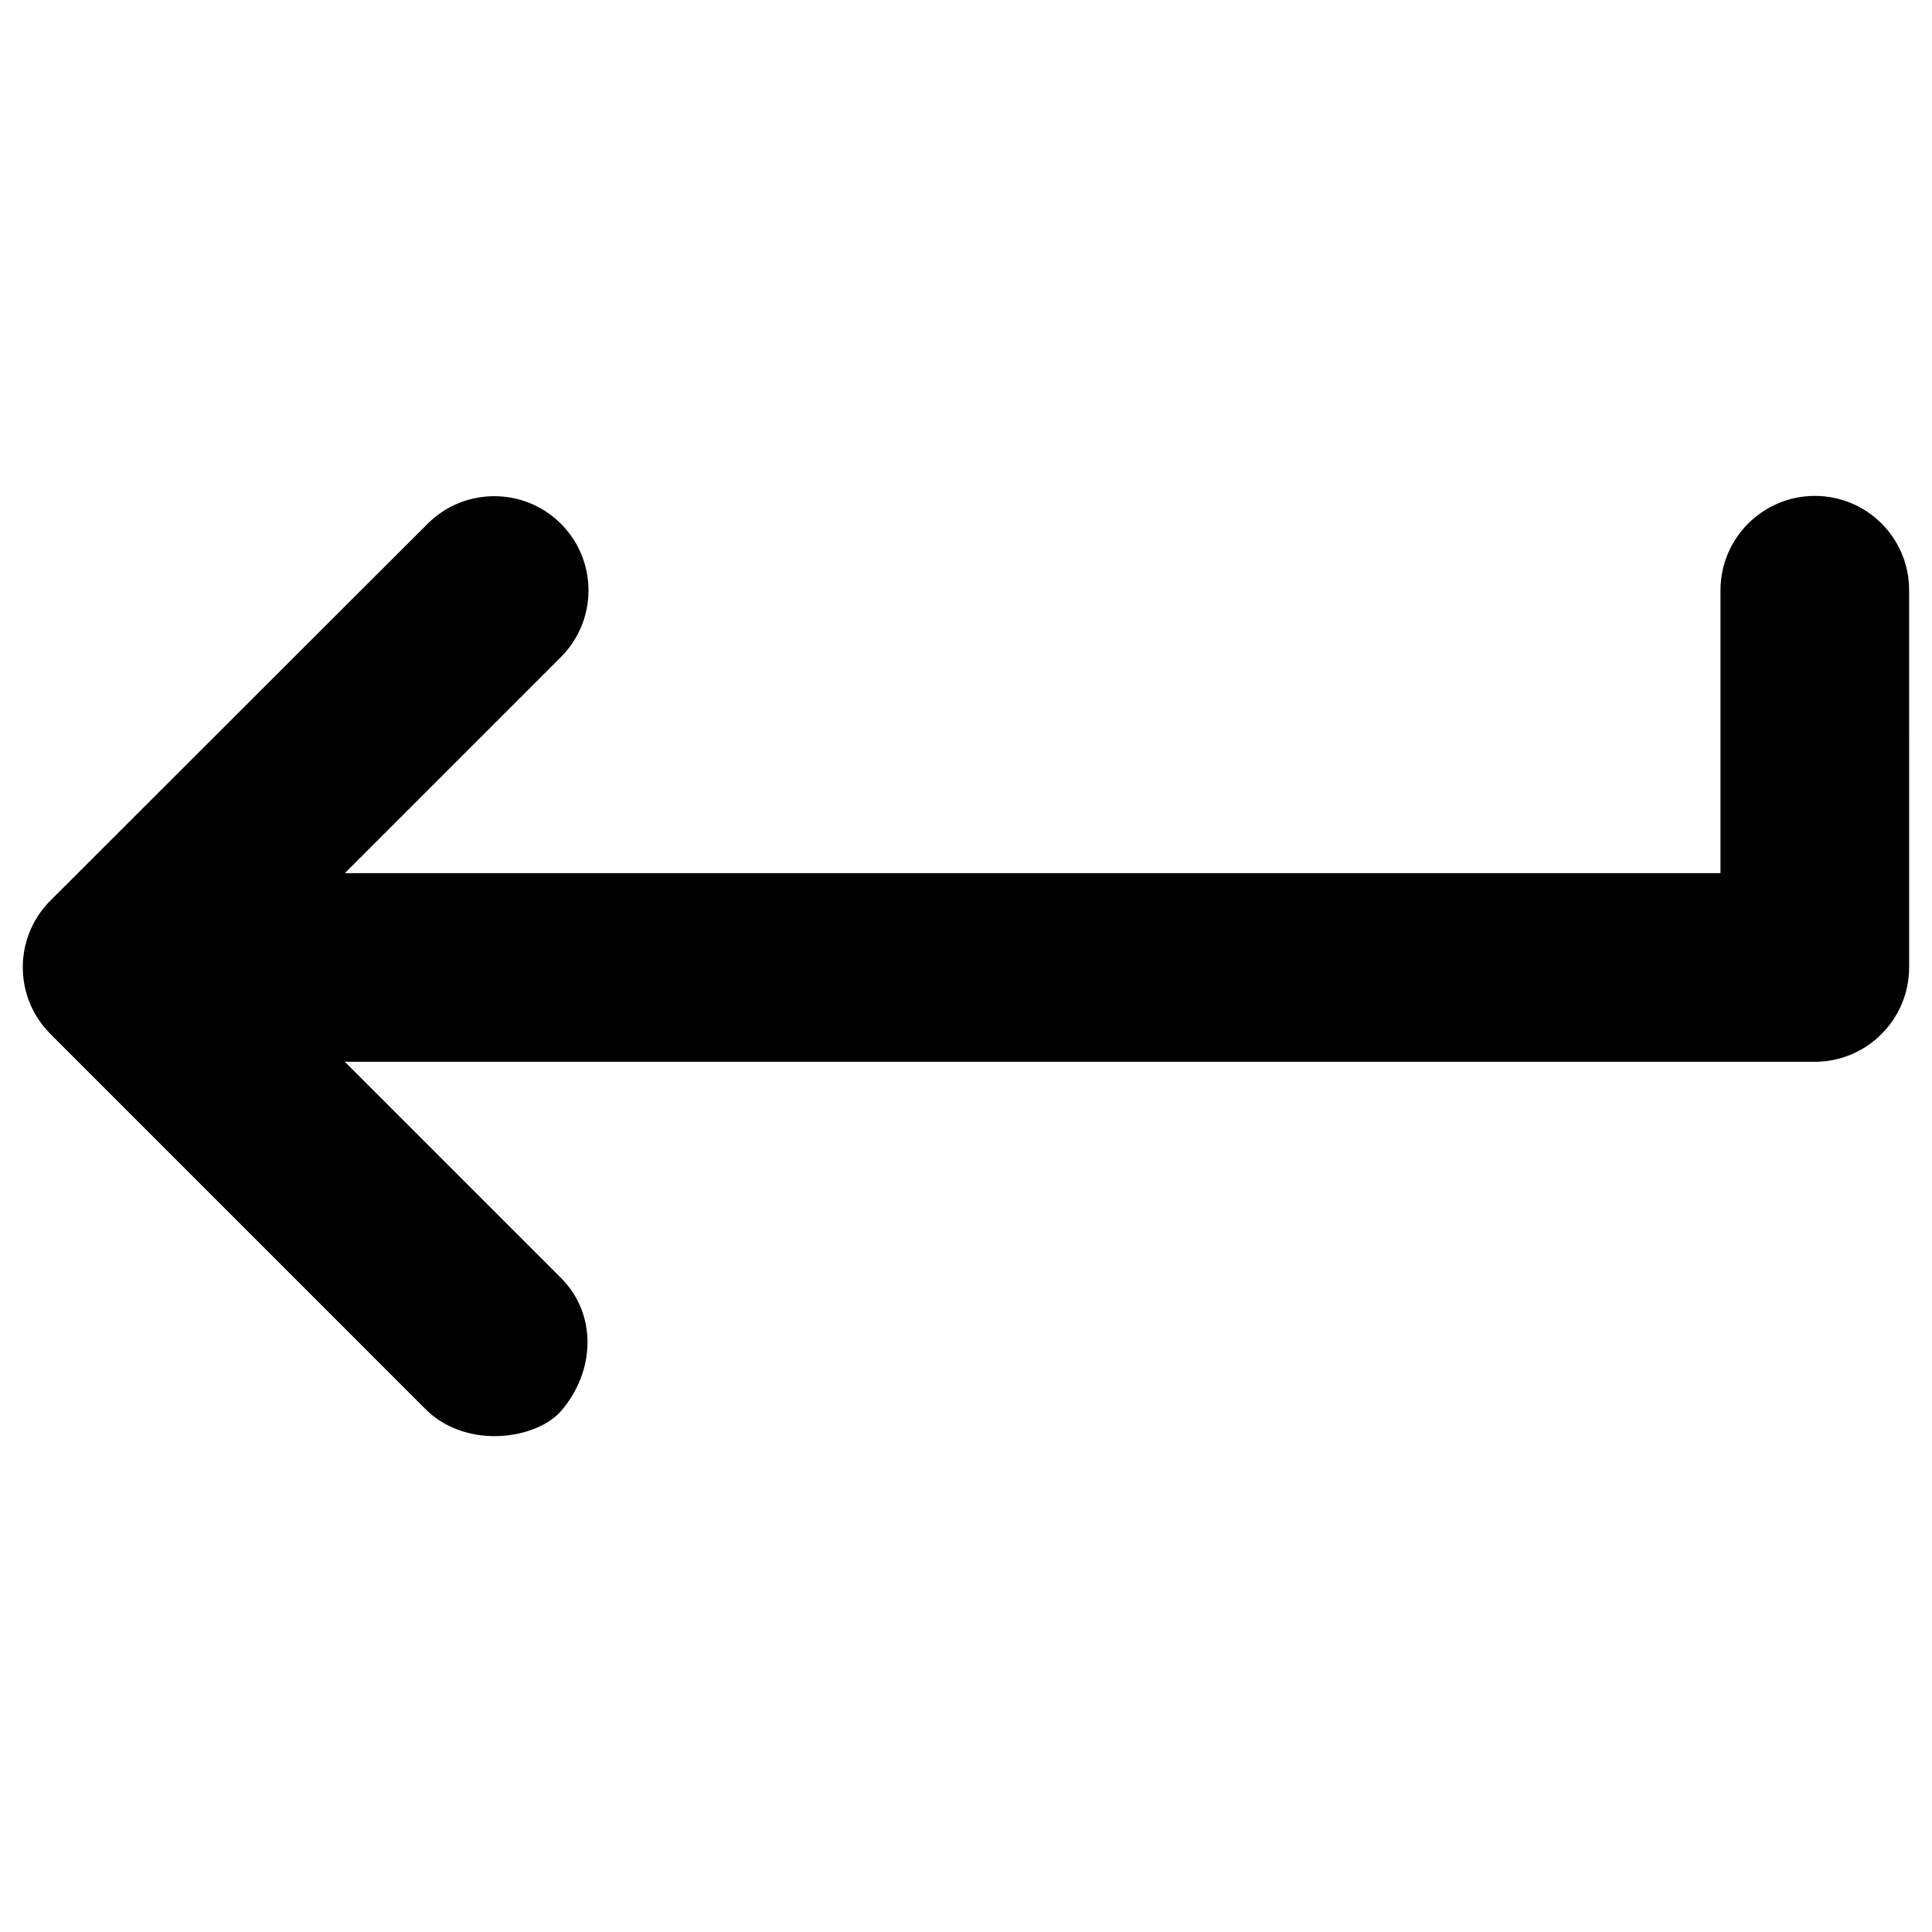
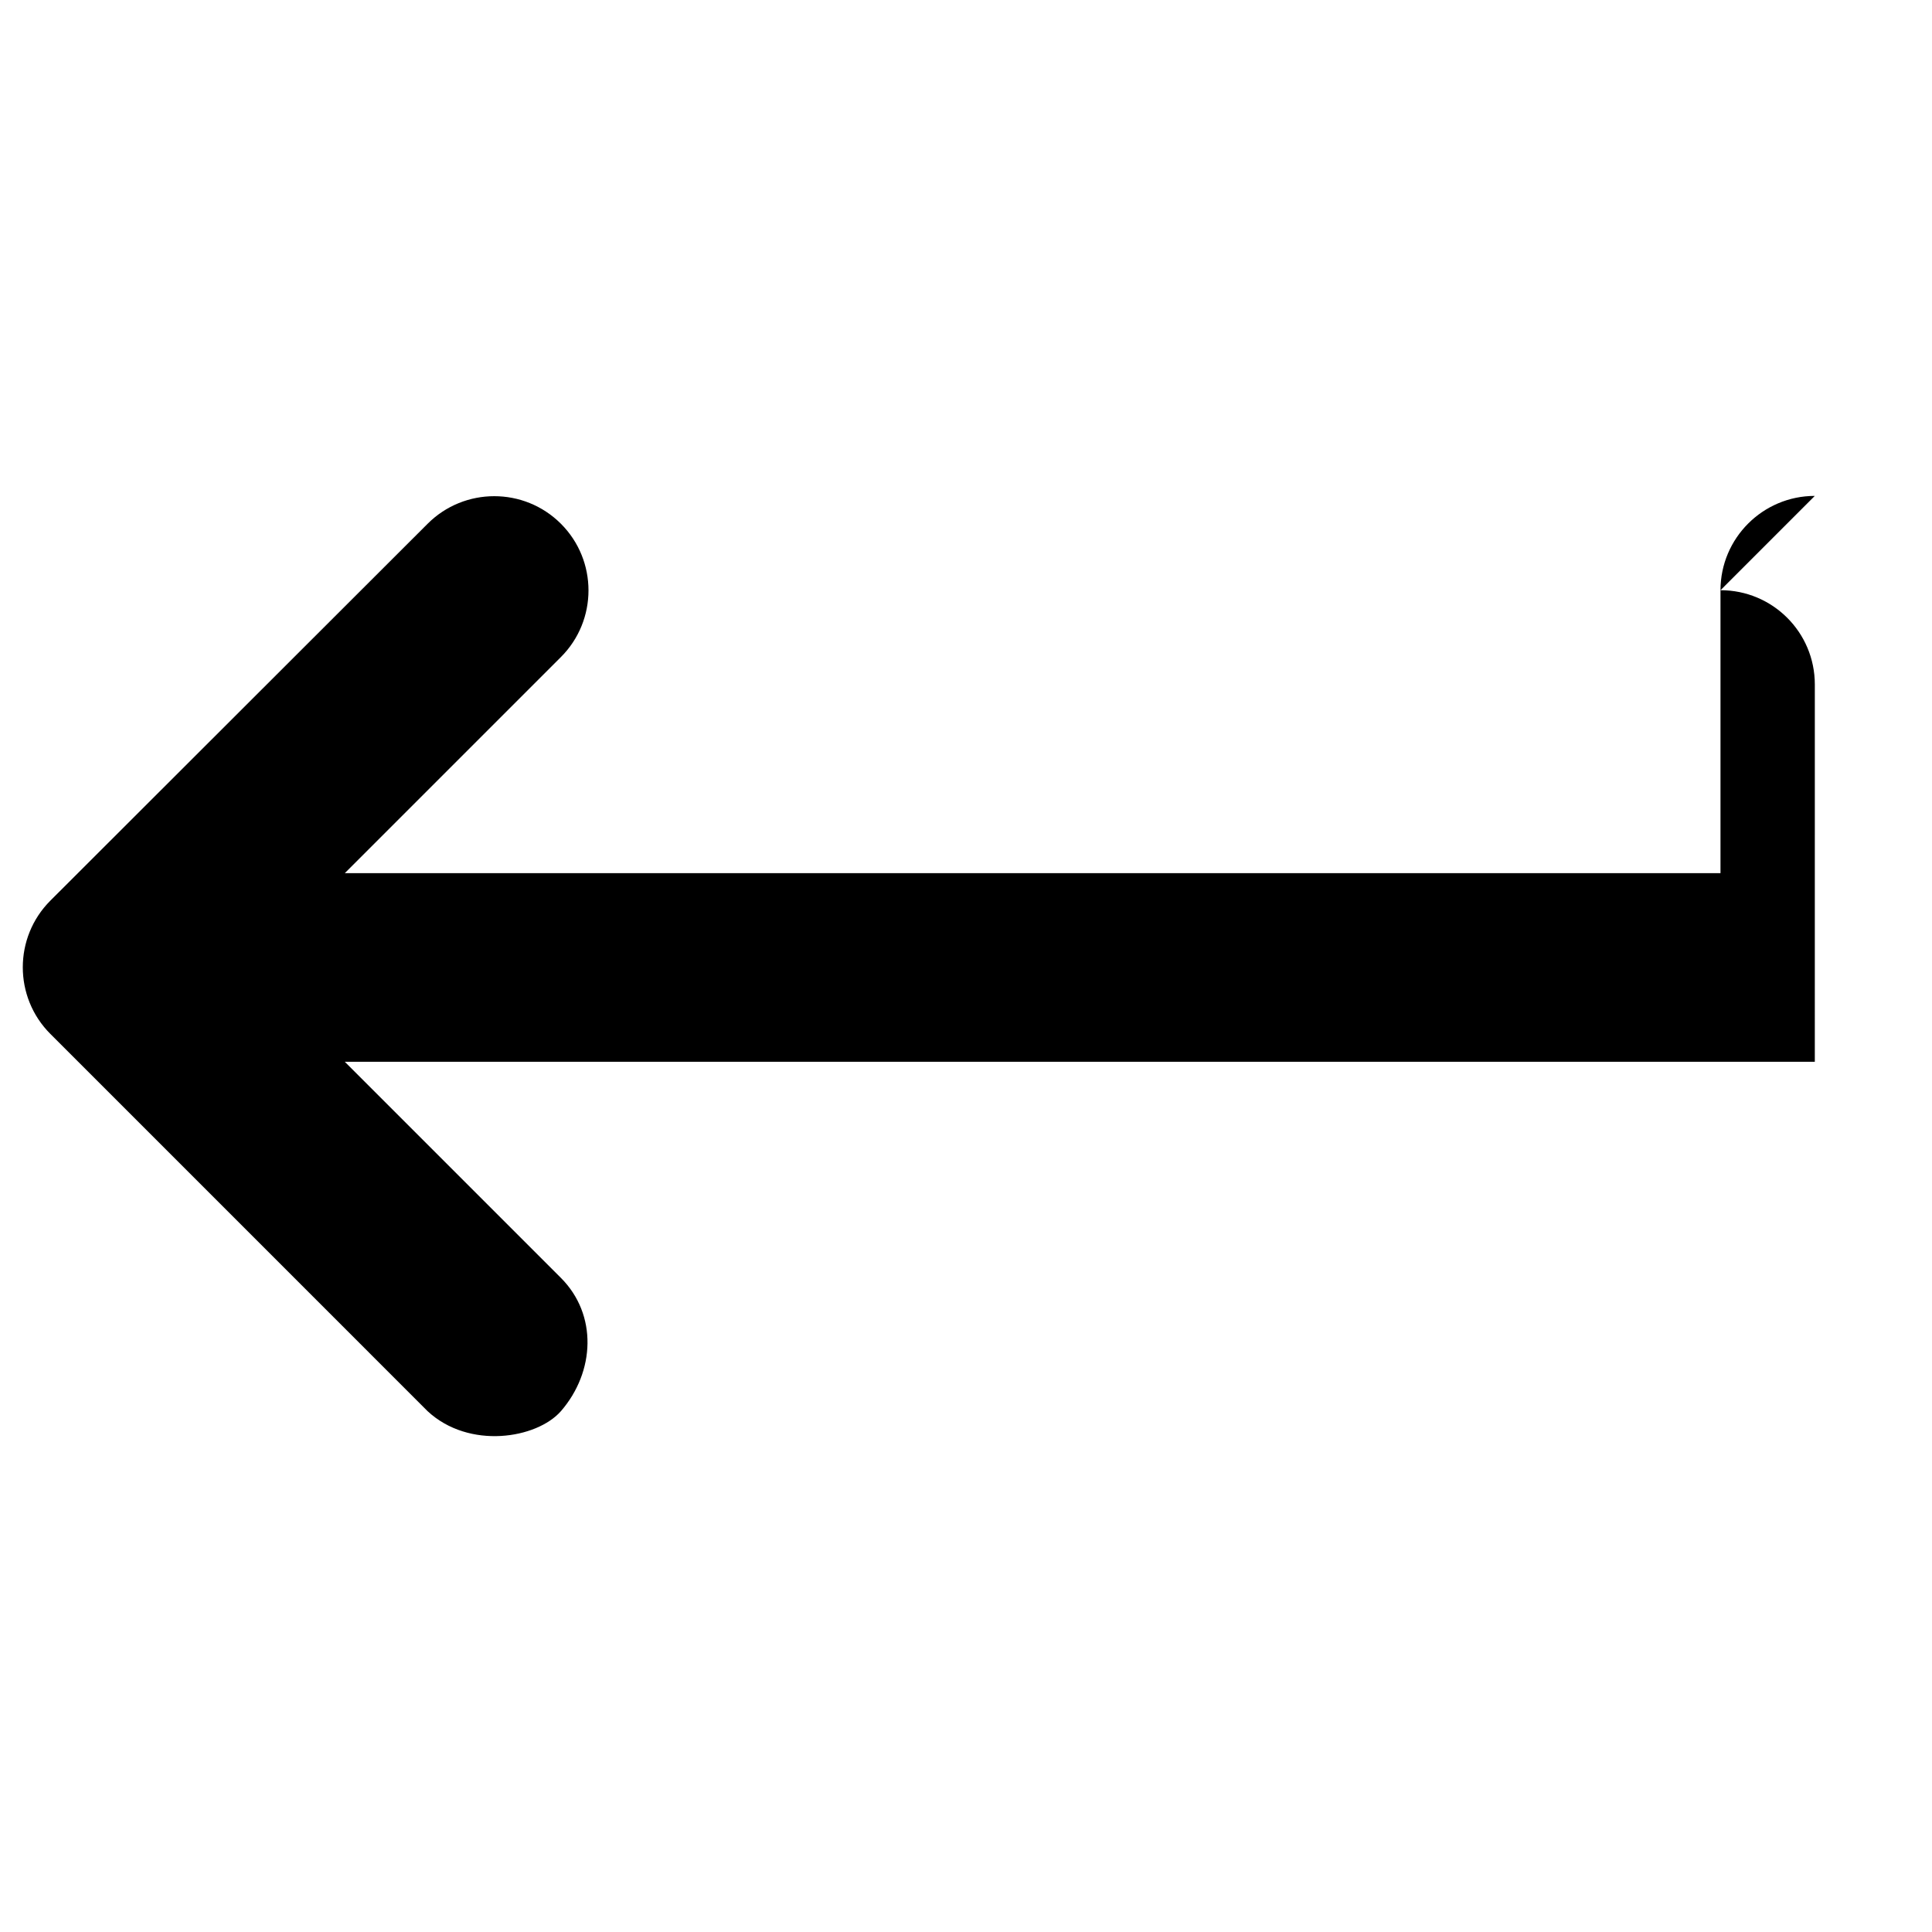
<svg xmlns="http://www.w3.org/2000/svg" fill="#000000" width="800px" height="800px" version="1.1" viewBox="144 144 512 512">
-   <path d="m624.94 275.42c-13.777 0-24.992 11.219-24.992 24.992v74.984h-364.57l57.27-57.27c9.742-9.742 9.742-25.586 0-35.324-9.742-9.742-25.586-9.742-35.324 0l-99.977 99.875c-9.742 9.742-9.742 25.586 0 35.324l99.973 99.977c11.02 10.234 28.93 7.281 35.324 0 9.055-10.43 9.742-25.586 0-35.324l-57.27-57.27h389.57c13.777 0 24.992-11.219 24.992-24.992l0.004-99.977c0-13.875-11.215-24.996-24.992-24.996z" />
+   <path d="m624.94 275.42c-13.777 0-24.992 11.219-24.992 24.992v74.984h-364.57l57.27-57.27c9.742-9.742 9.742-25.586 0-35.324-9.742-9.742-25.586-9.742-35.324 0l-99.977 99.875c-9.742 9.742-9.742 25.586 0 35.324l99.973 99.977c11.02 10.234 28.93 7.281 35.324 0 9.055-10.43 9.742-25.586 0-35.324l-57.27-57.27h389.57l0.004-99.977c0-13.875-11.215-24.996-24.992-24.996z" />
</svg>